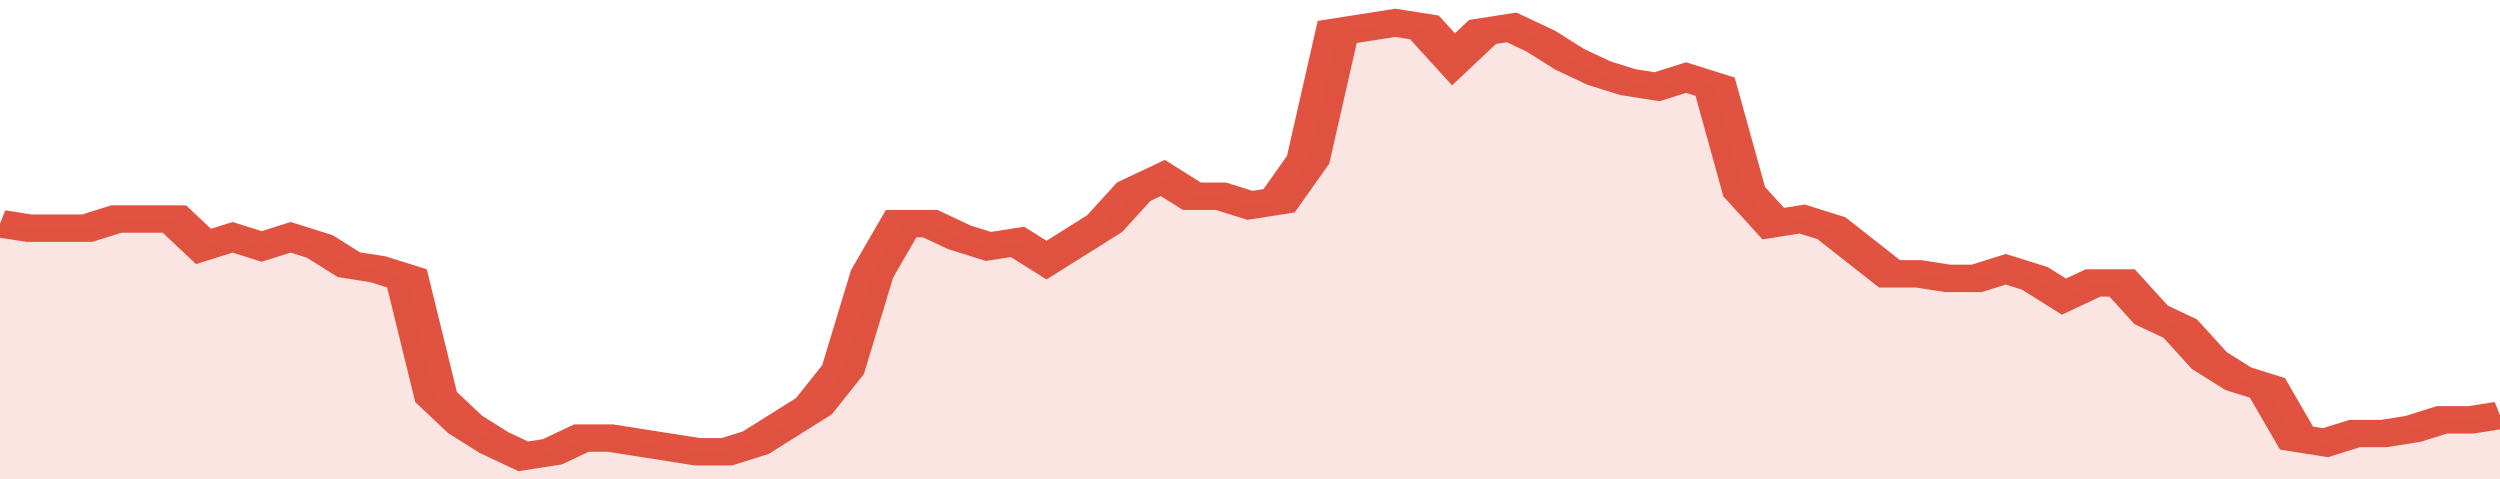
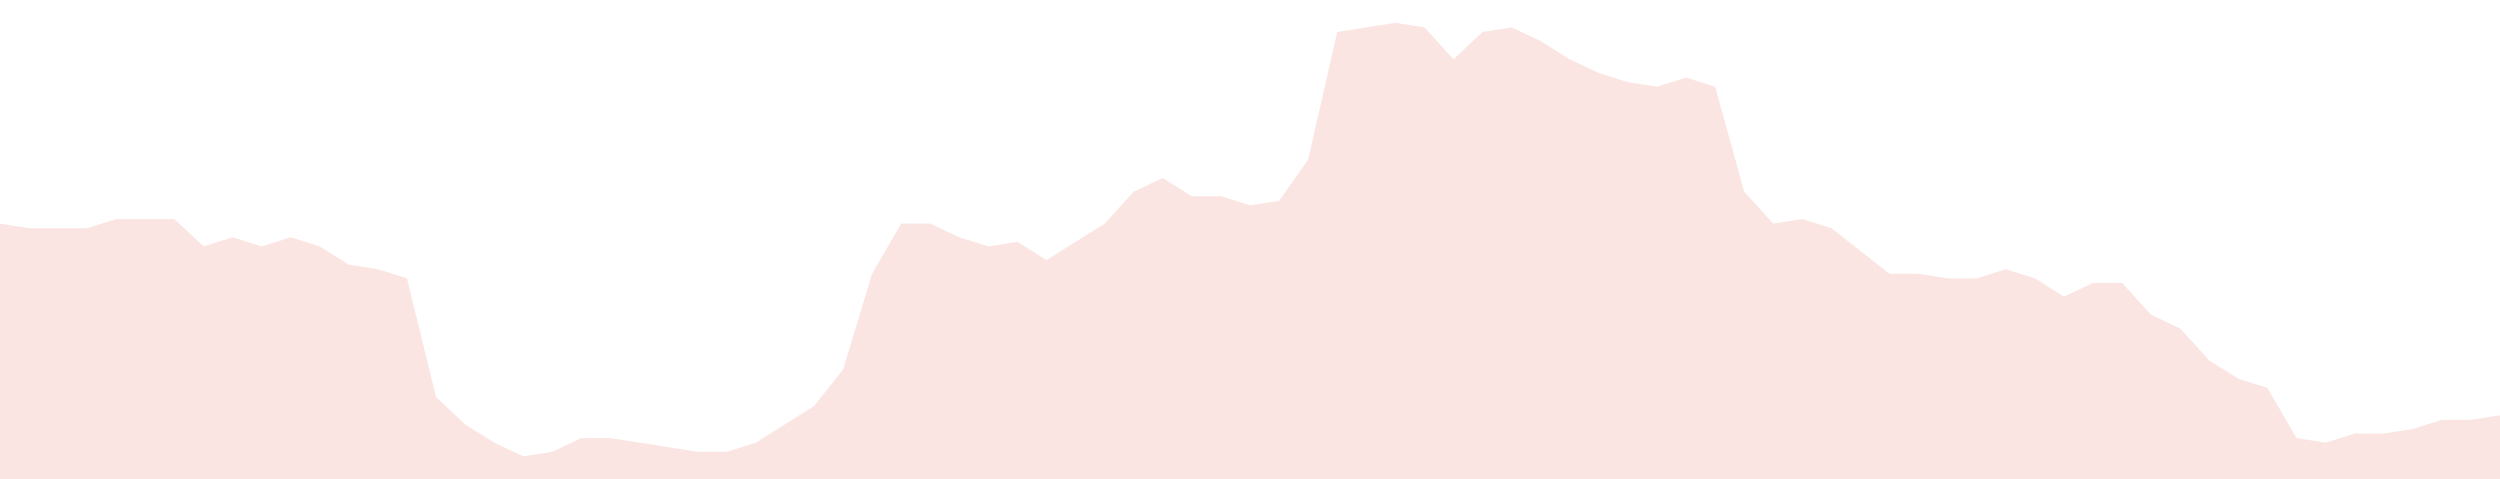
<svg xmlns="http://www.w3.org/2000/svg" viewBox="0 0 344 105" width="120" height="23" preserveAspectRatio="none">
-   <polyline fill="none" stroke="#E15241" stroke-width="6" points="0, 49 4, 50 8, 50 12, 50 16, 48 20, 48 24, 48 28, 54 32, 52 36, 54 40, 52 44, 54 48, 58 52, 59 56, 61 60, 87 64, 93 68, 97 72, 100 76, 99 80, 96 84, 96 88, 97 92, 98 96, 99 100, 99 104, 97 108, 93 112, 89 116, 81 120, 60 124, 49 128, 49 132, 52 136, 54 140, 53 144, 57 148, 53 152, 49 156, 42 160, 39 164, 43 168, 43 172, 45 176, 44 180, 35 184, 7 188, 6 192, 5 196, 6 200, 13 204, 7 208, 6 212, 9 216, 13 220, 16 224, 18 228, 19 232, 17 236, 19 240, 42 244, 49 248, 48 252, 50 256, 55 260, 60 264, 60 268, 61 272, 61 276, 59 280, 61 284, 65 288, 62 292, 62 296, 69 300, 72 304, 79 308, 83 312, 85 316, 96 320, 97 324, 95 328, 95 332, 94 336, 92 340, 92 344, 91 344, 91 "> </polyline>
  <polygon fill="#E15241" opacity="0.15" points="0, 105 0, 49 4, 50 8, 50 12, 50 16, 48 20, 48 24, 48 28, 54 32, 52 36, 54 40, 52 44, 54 48, 58 52, 59 56, 61 60, 87 64, 93 68, 97 72, 100 76, 99 80, 96 84, 96 88, 97 92, 98 96, 99 100, 99 104, 97 108, 93 112, 89 116, 81 120, 60 124, 49 128, 49 132, 52 136, 54 140, 53 144, 57 148, 53 152, 49 156, 42 160, 39 164, 43 168, 43 172, 45 176, 44 180, 35 184, 7 188, 6 192, 5 196, 6 200, 13 204, 7 208, 6 212, 9 216, 13 220, 16 224, 18 228, 19 232, 17 236, 19 240, 42 244, 49 248, 48 252, 50 256, 55 260, 60 264, 60 268, 61 272, 61 276, 59 280, 61 284, 65 288, 62 292, 62 296, 69 300, 72 304, 79 308, 83 312, 85 316, 96 320, 97 324, 95 328, 95 332, 94 336, 92 340, 92 344, 91 344, 105 " />
</svg>